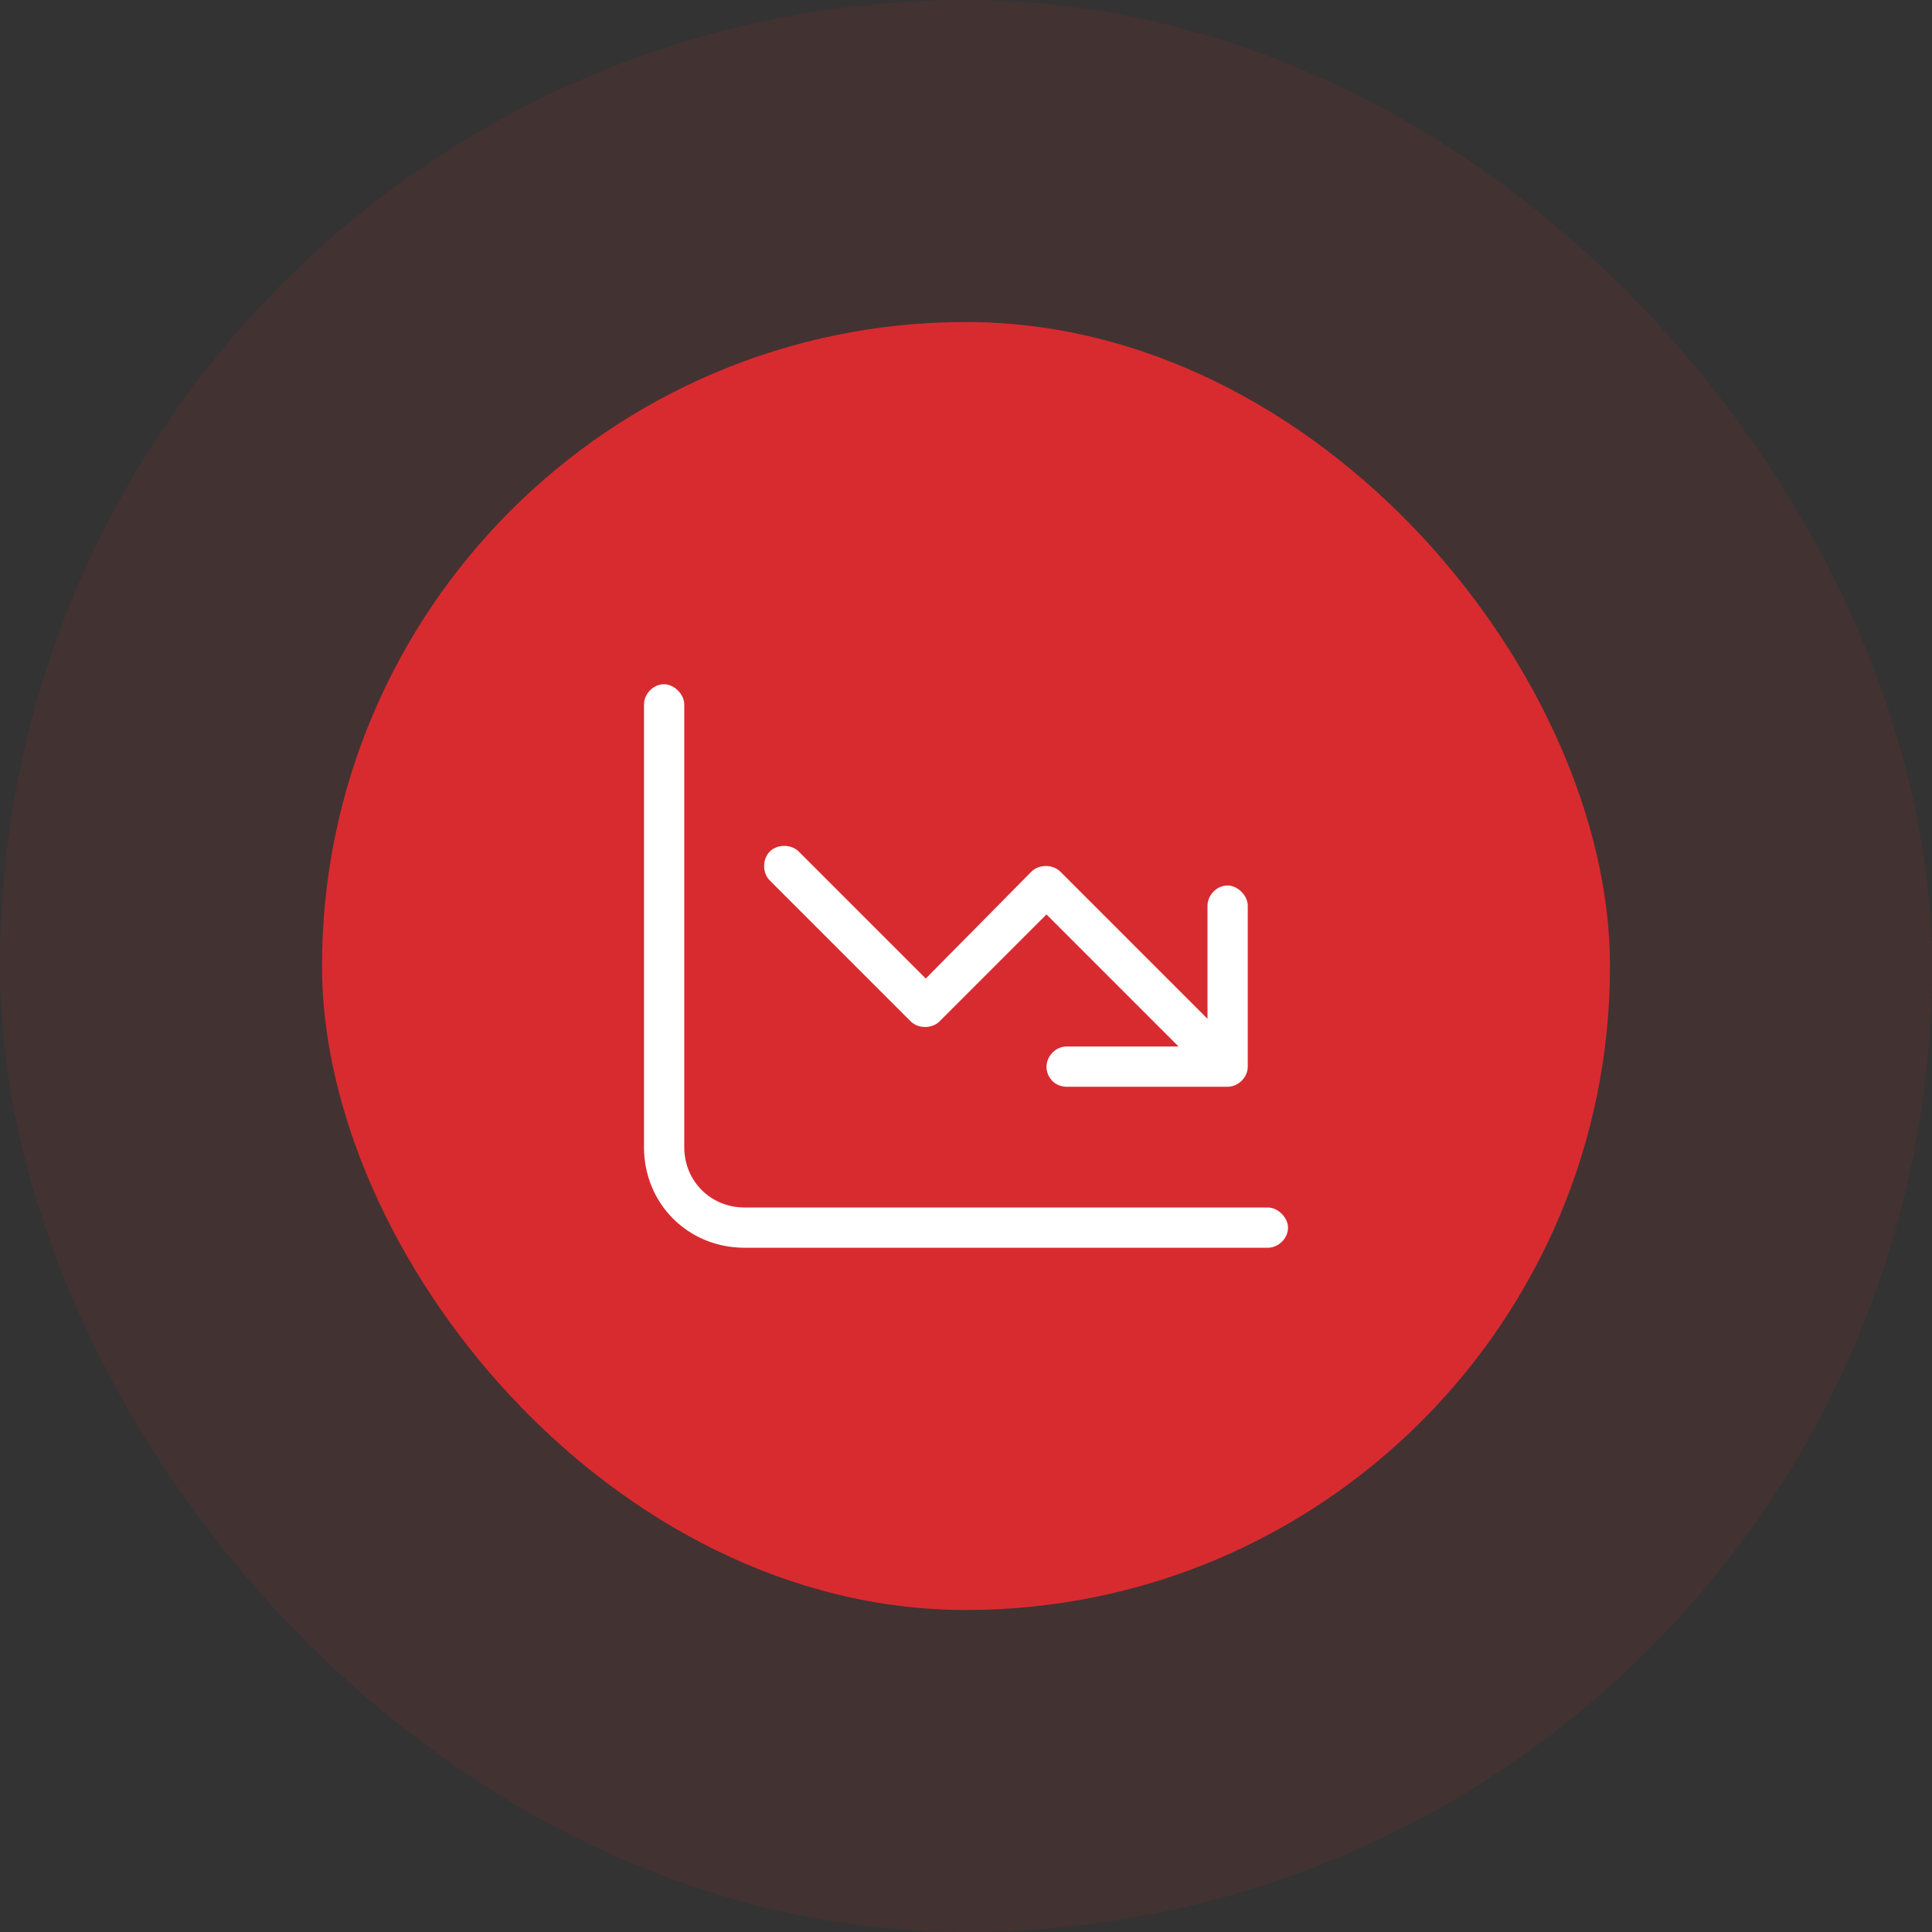
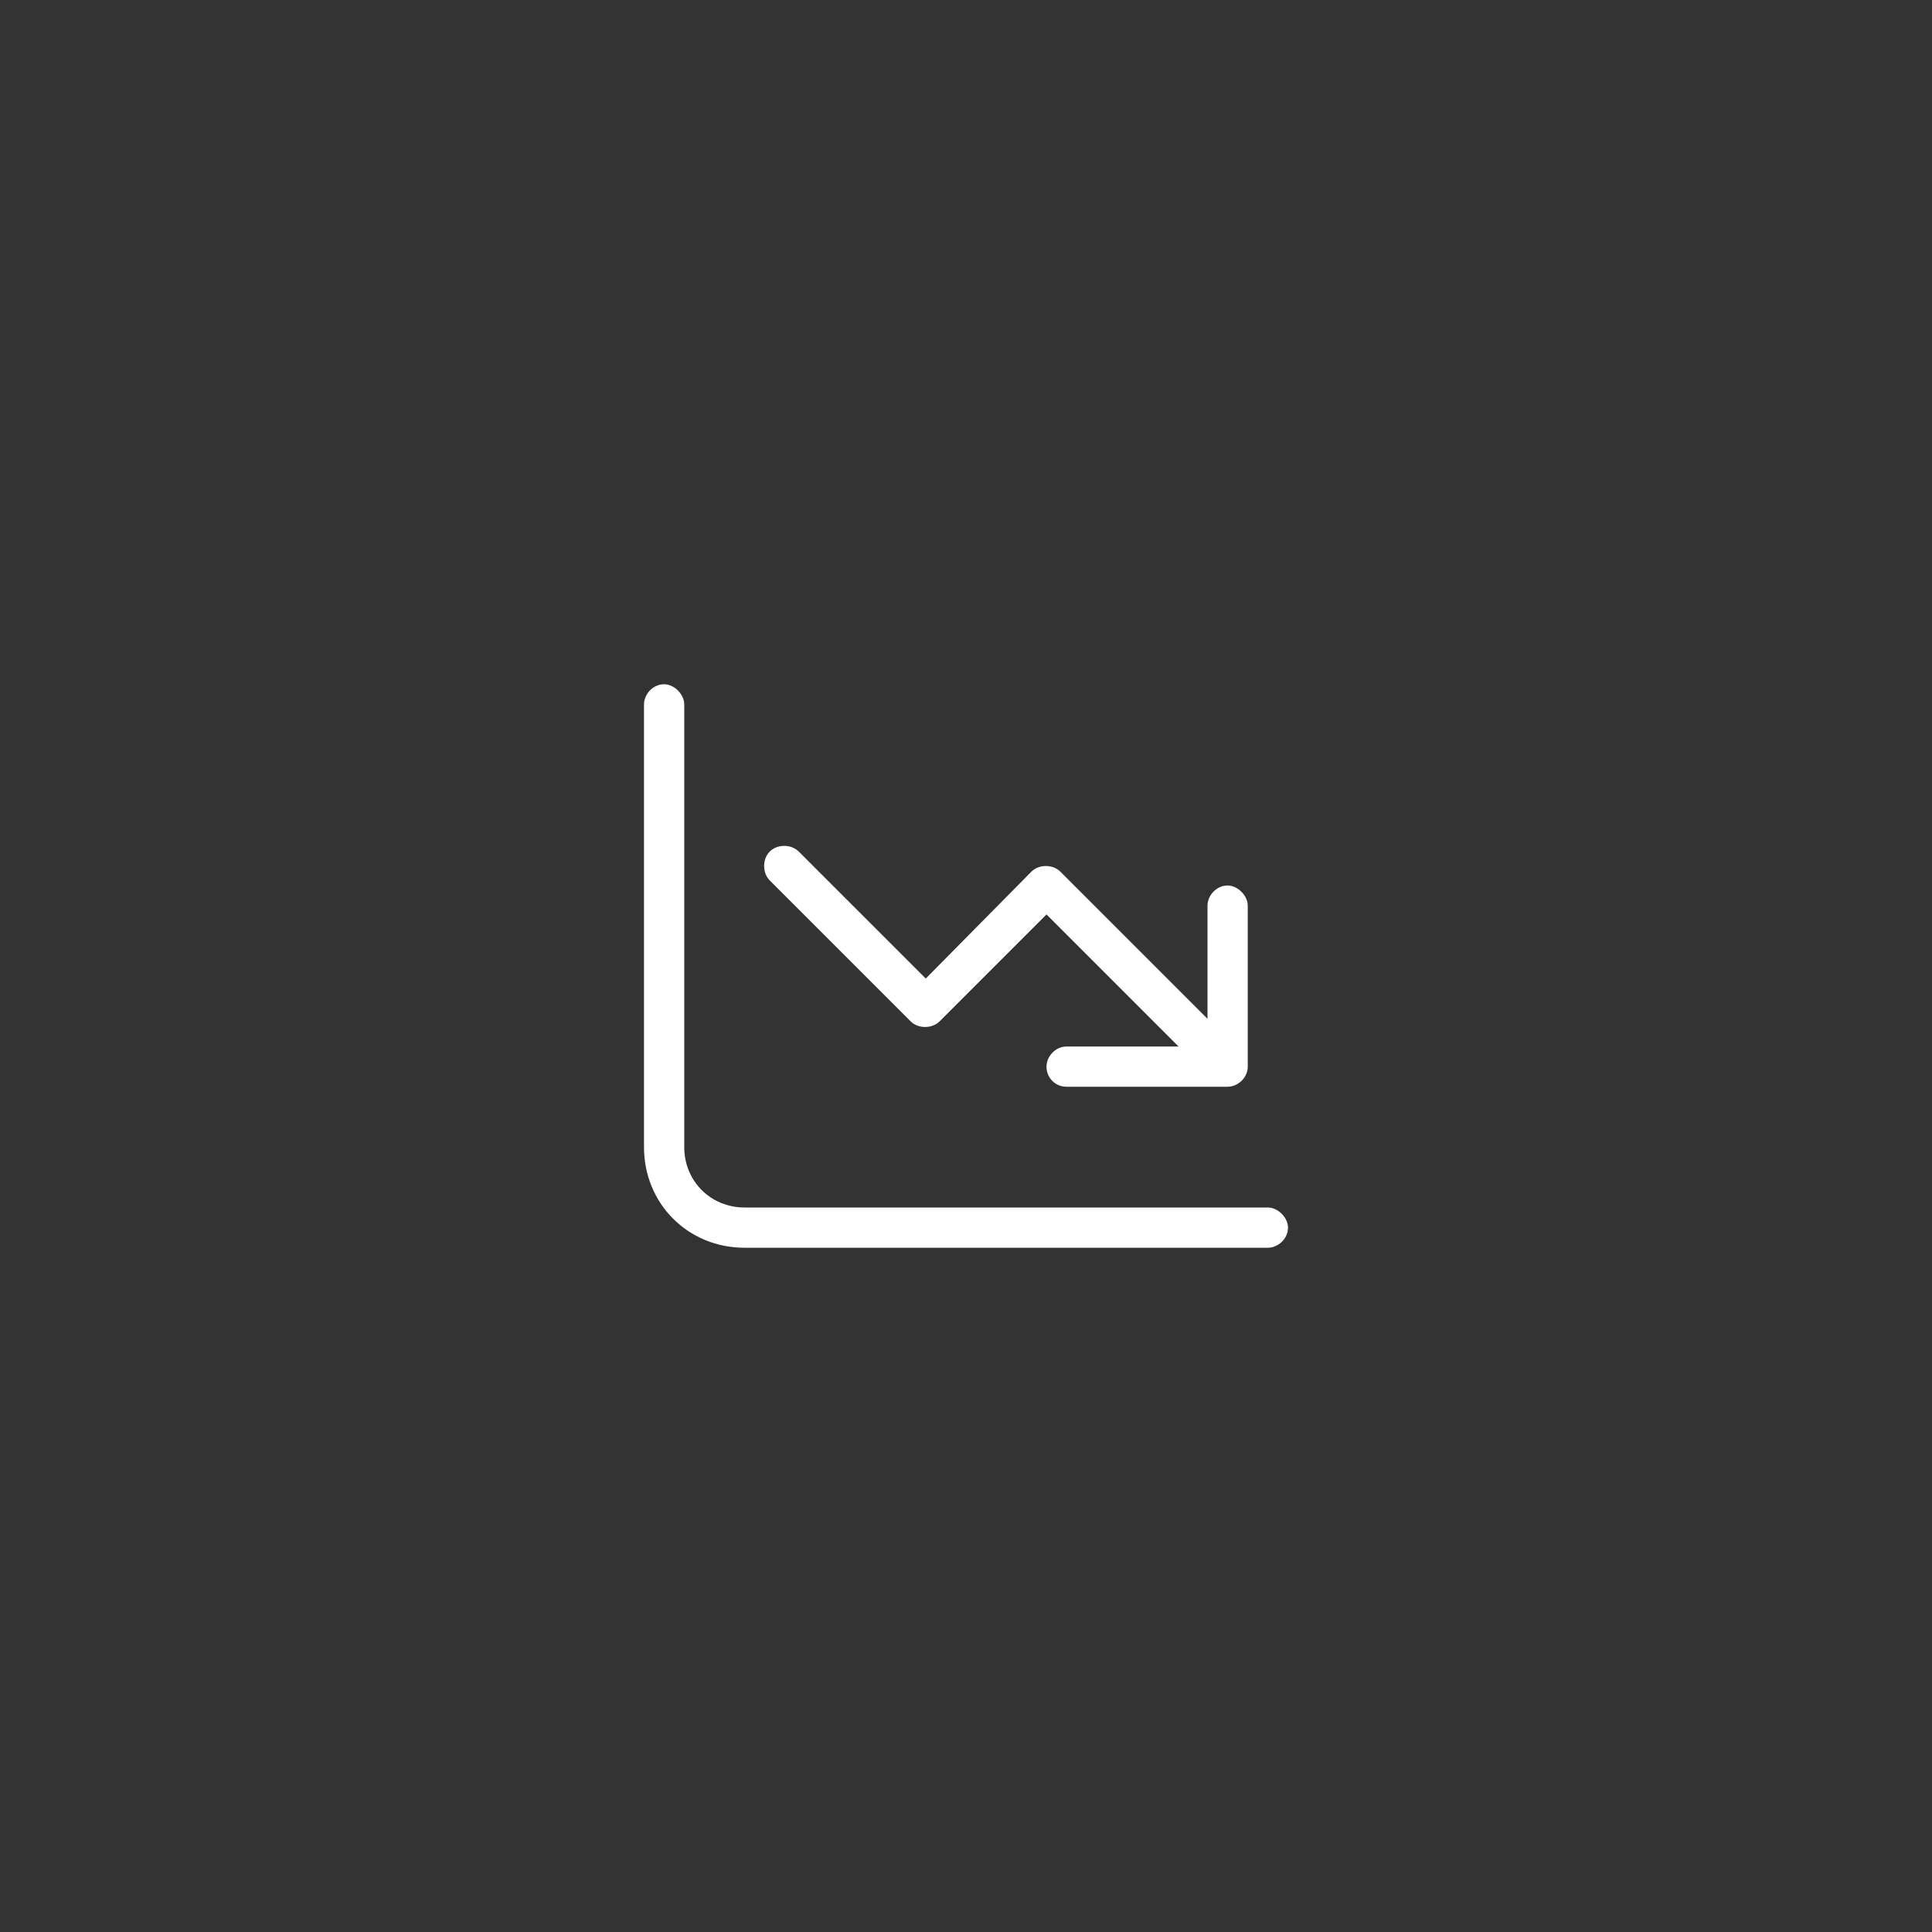
<svg xmlns="http://www.w3.org/2000/svg" width="48" height="48" viewBox="0 0 48 48" fill="none">
  <rect x="0" y="0" width="48" height="48" fill="#333333" stroke="none" />
-   <rect x="8" y="8" width="32" height="32" rx="16" fill="#D82B30" />
-   <rect x="4" y="4" width="40" height="40" rx="20" stroke="#D82B30" stroke-opacity="0.1" stroke-width="8" />
  <path d="M17 28.5C17 29.344 17.656 30 18.5 30H31.5C31.75 30 32 30.25 32 30.5C32 30.781 31.75 31 31.5 31H18.5C17.094 31 16 29.906 16 28.5V17.5C16 17.25 16.219 17 16.5 17C16.75 17 17 17.25 17 17.5V28.5ZM26 26.5C26 26.25 26.219 26 26.5 26H29.281L26 22.719L23.344 25.375C23.156 25.562 22.812 25.562 22.625 25.375L19.125 21.875C18.938 21.688 18.938 21.344 19.125 21.156C19.312 20.969 19.656 20.969 19.844 21.156L23 24.312L25.625 21.656C25.812 21.469 26.156 21.469 26.344 21.656L30 25.312V22.5C30 22.25 30.219 22 30.5 22C30.75 22 31 22.25 31 22.5V26.5C31 26.781 30.75 27 30.5 27H26.5C26.219 27 26 26.781 26 26.5Z" fill="white" />
</svg>